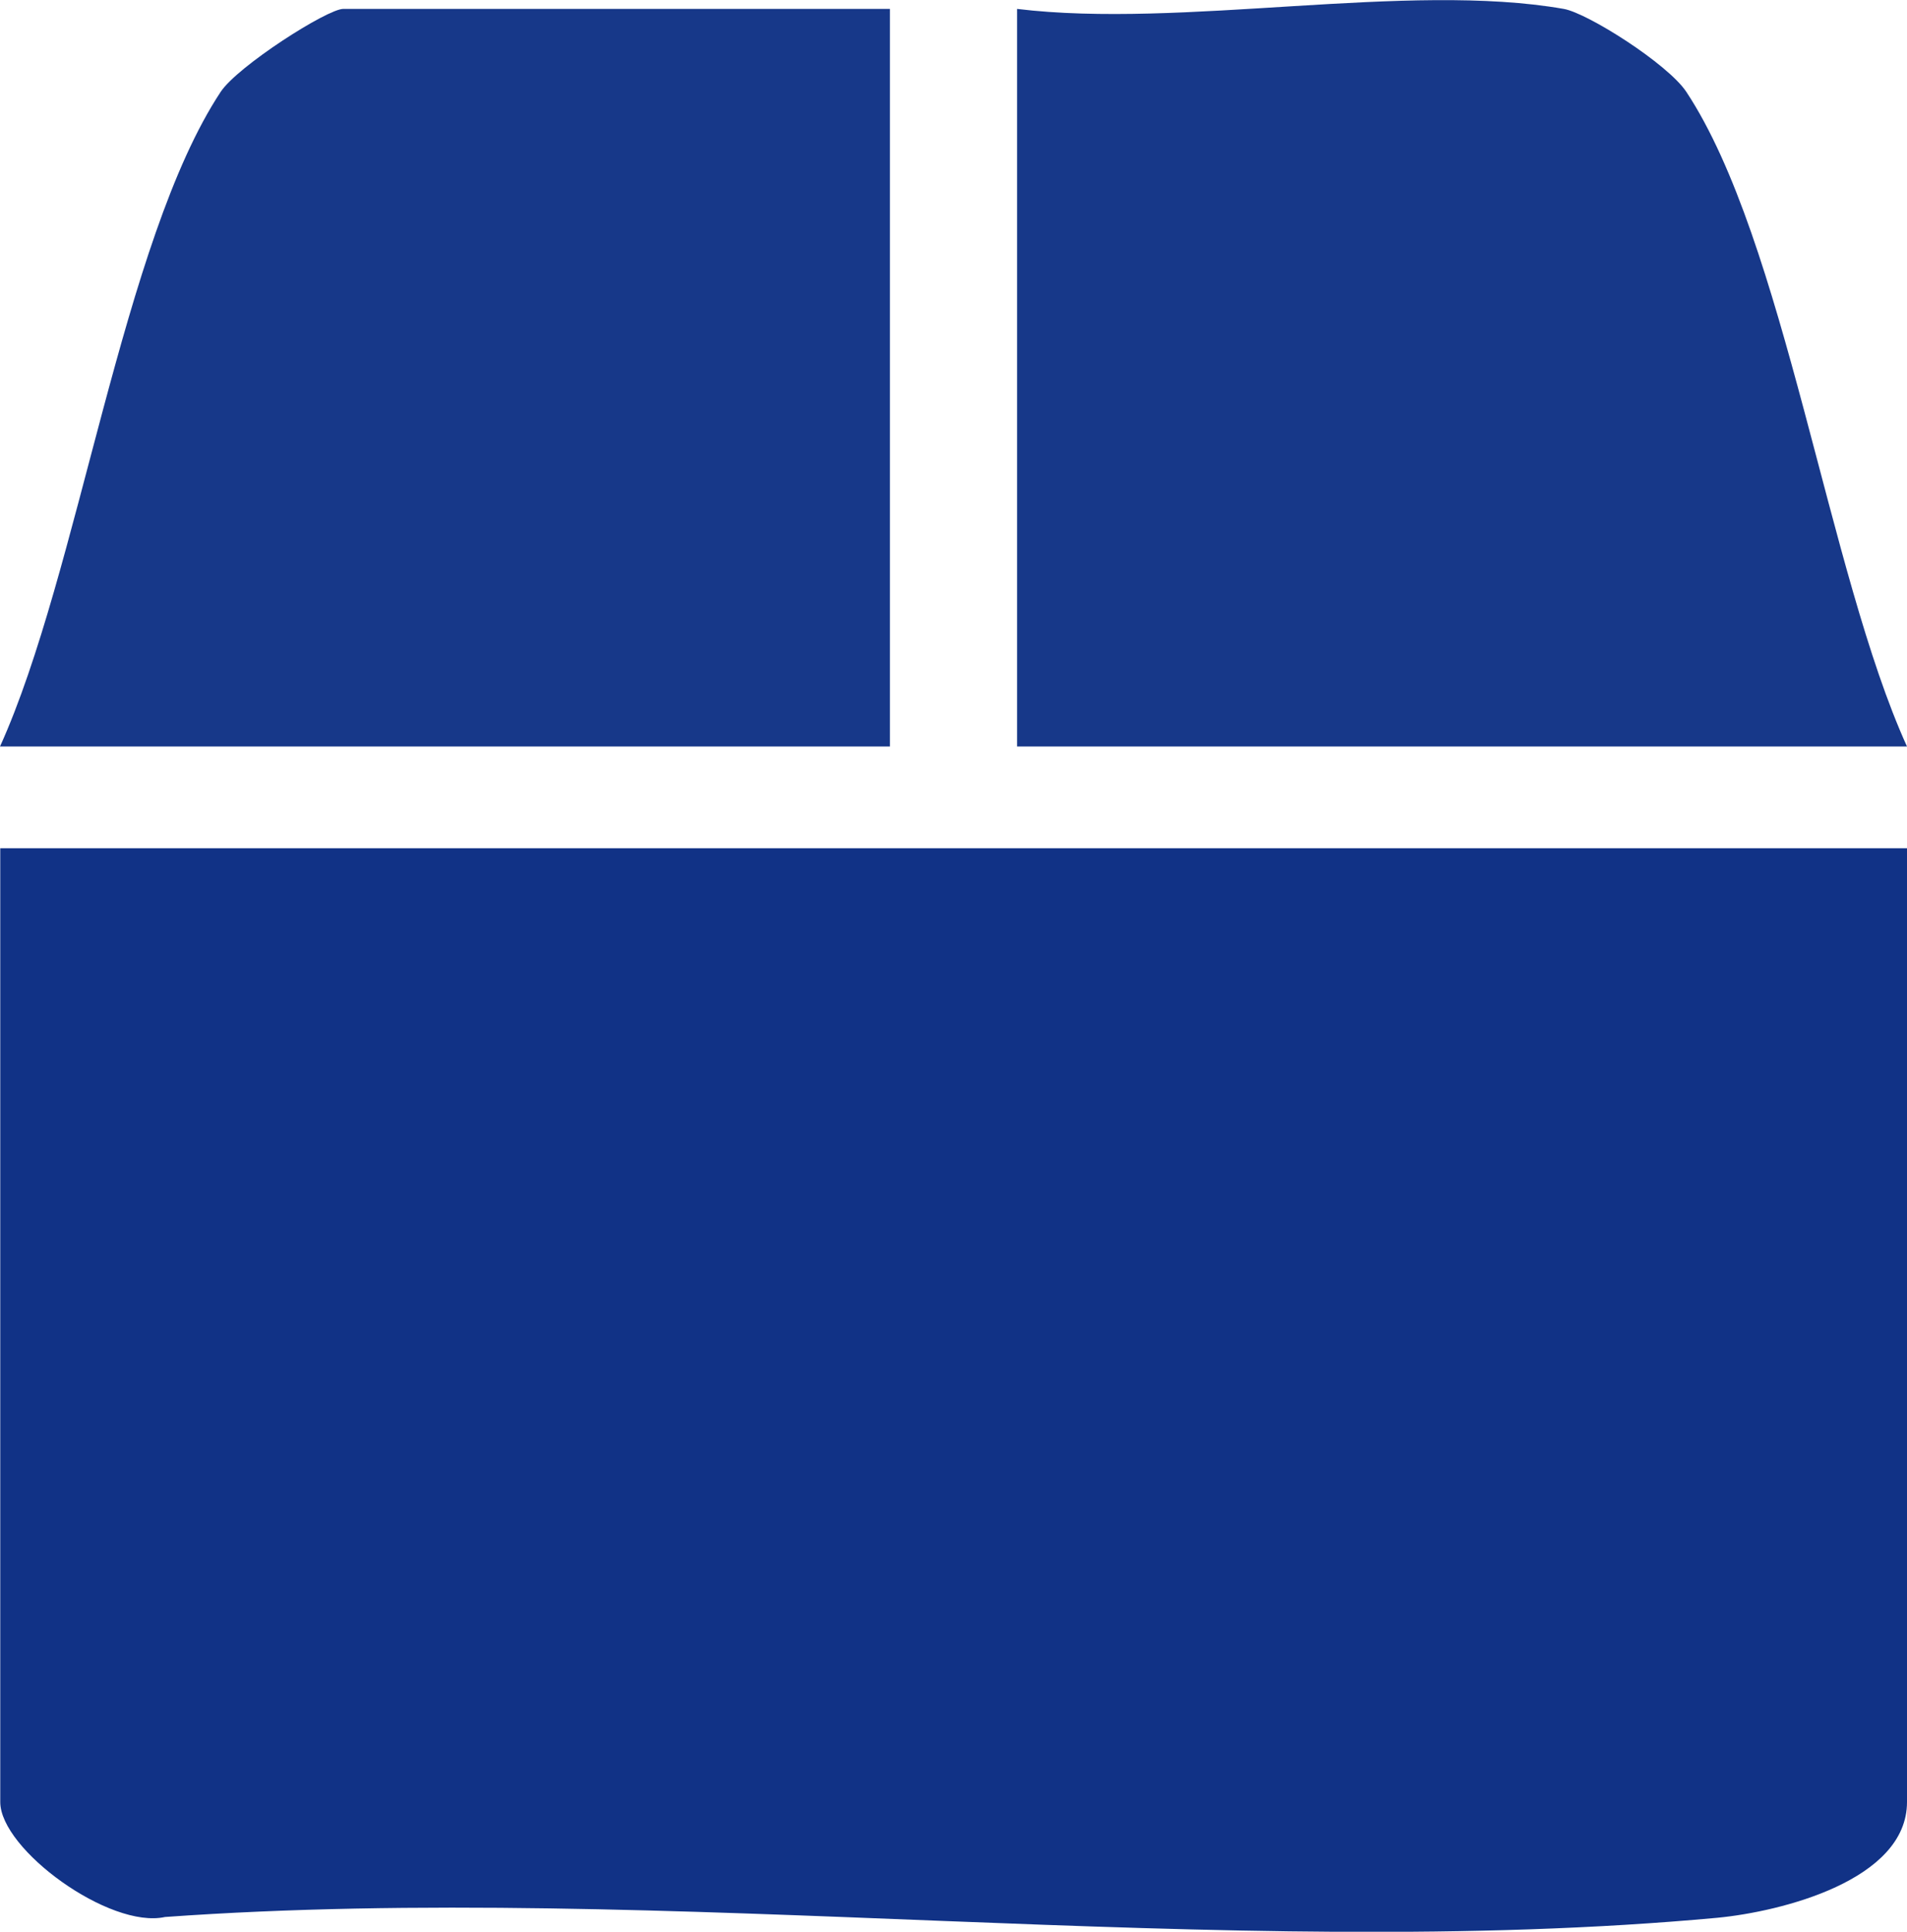
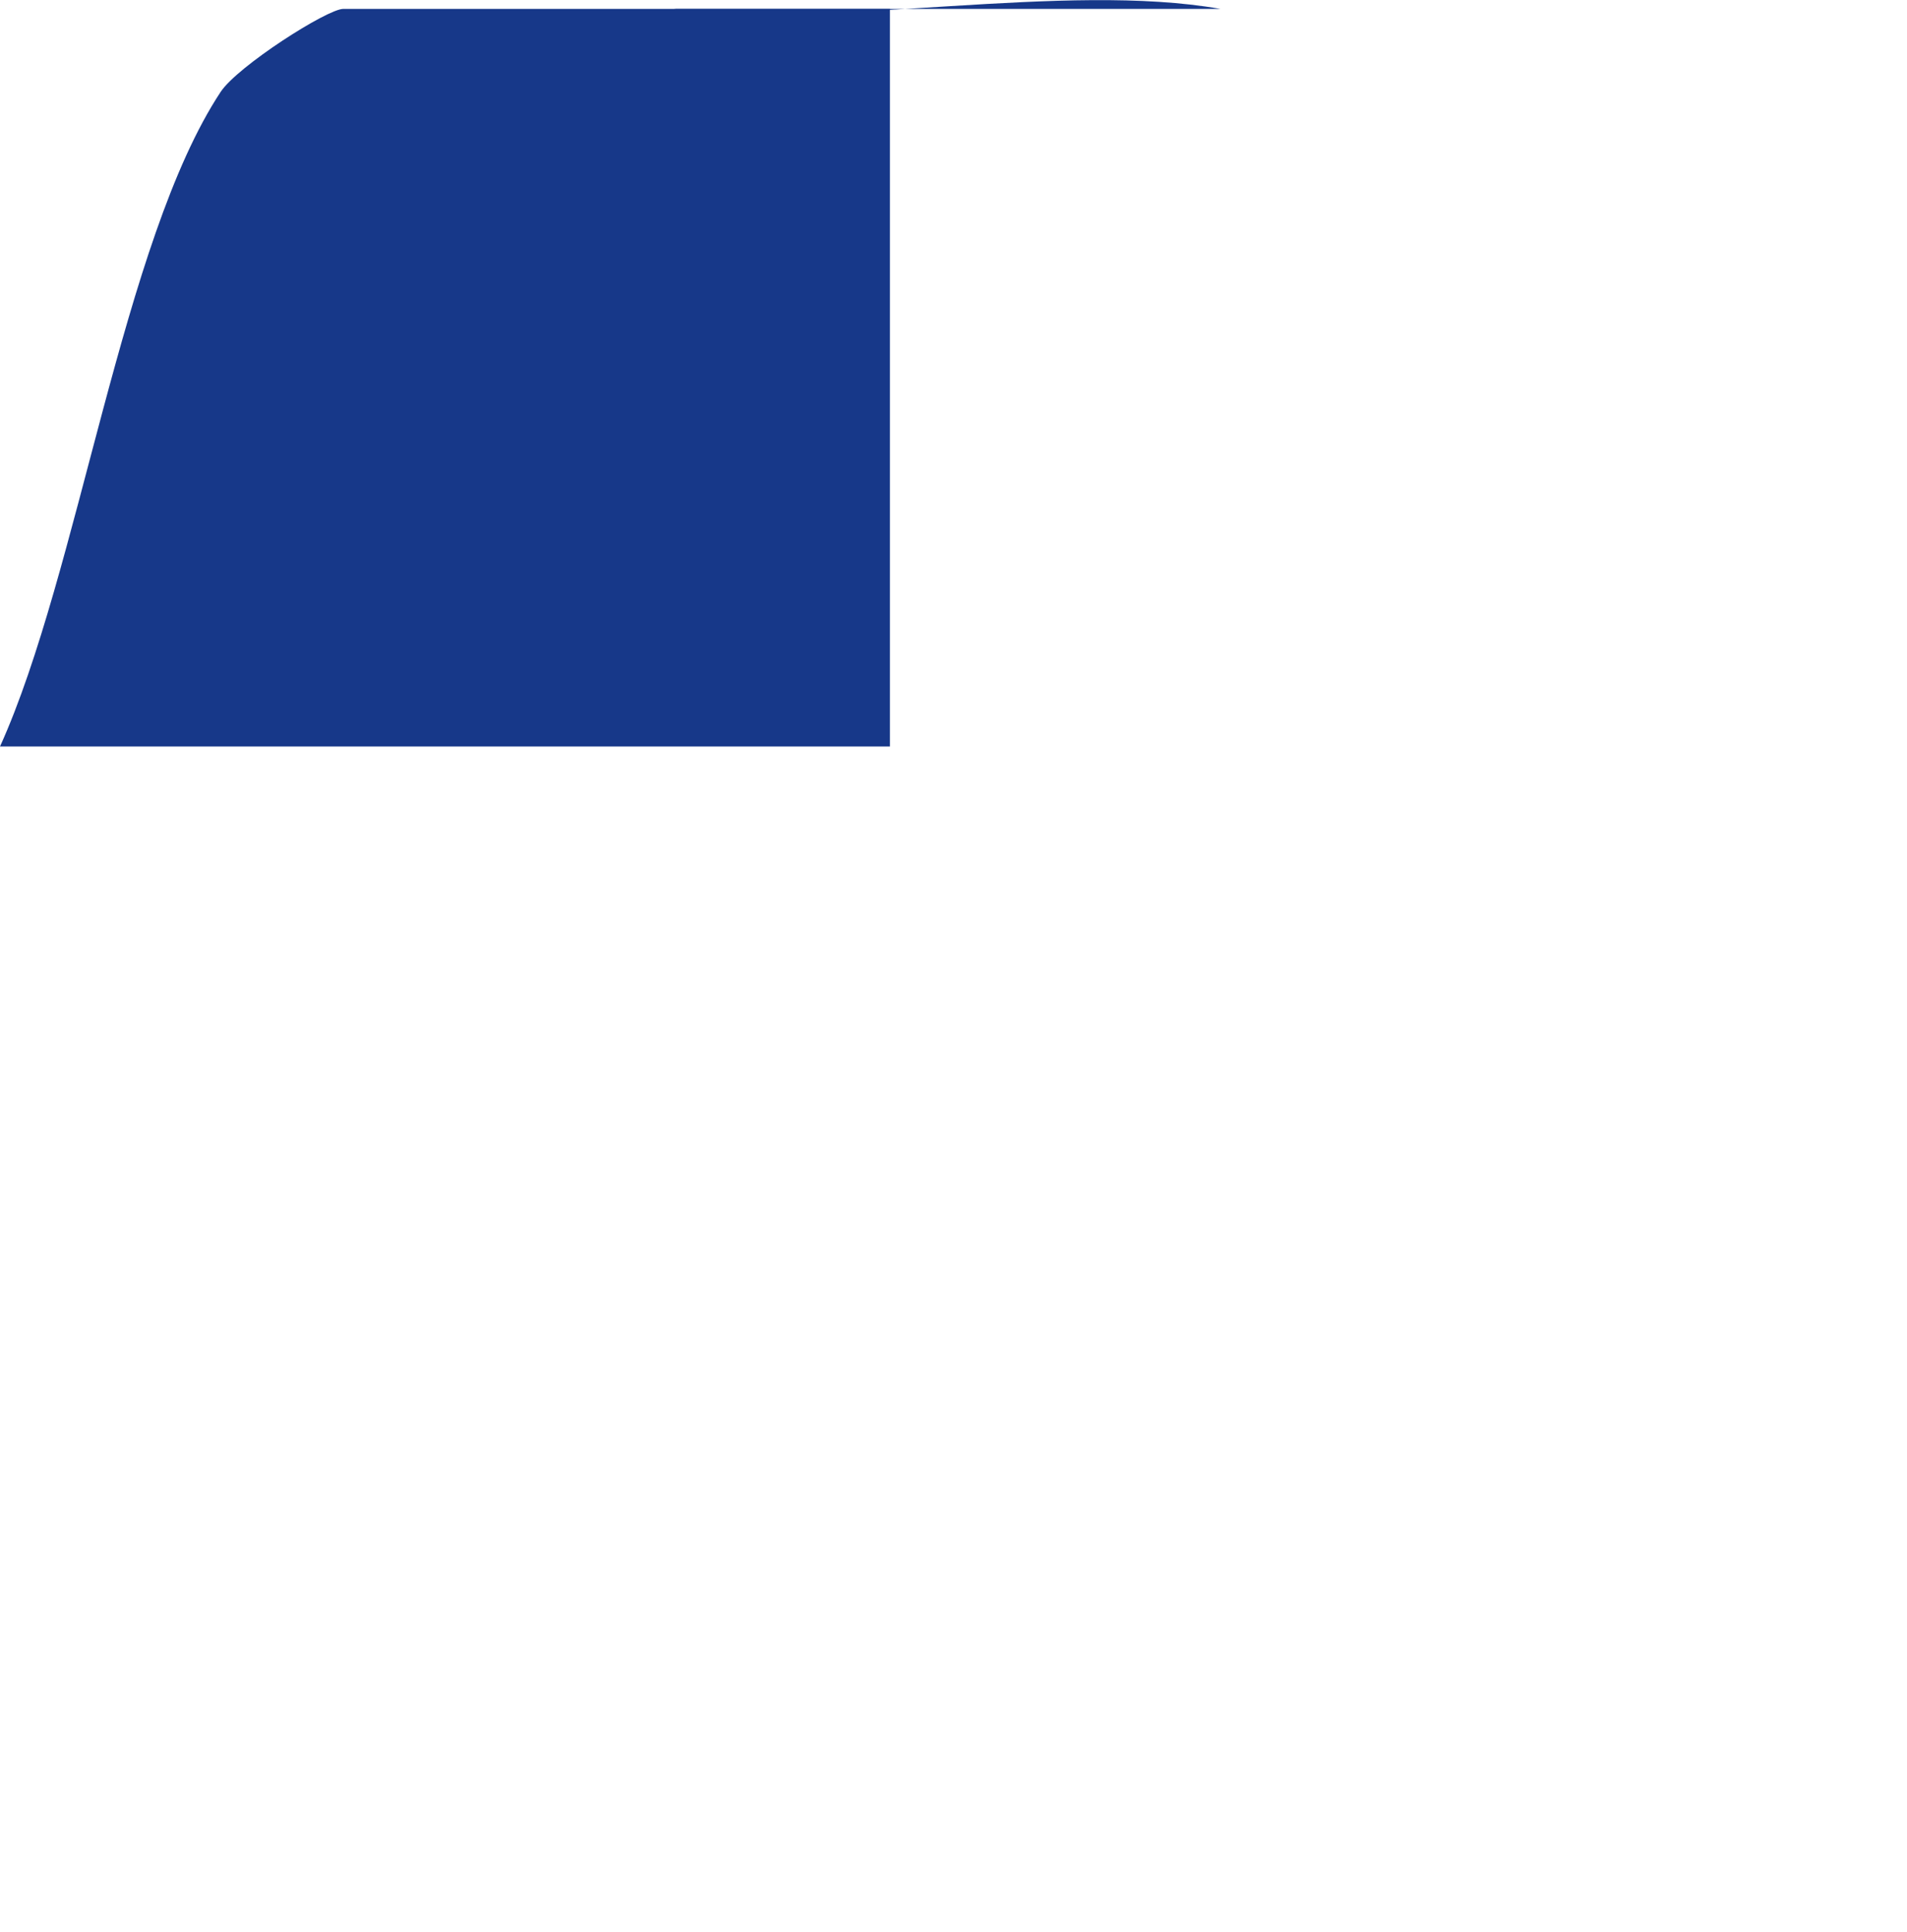
<svg xmlns="http://www.w3.org/2000/svg" viewBox="0 0 75 75.95" data-name="Layer 2" id="Layer_2">
  <defs>
    <style>
      .cls-1 {
        fill: #113286;
      }

      .cls-2 {
        fill: #173889;
      }
    </style>
  </defs>
  <g data-name="Layer 1" id="Layer_1-2">
    <g>
-       <path d="M75,33.35v37.5c0,3.08-4.96,4.31-7.45,4.55-19.35,1.79-41.41-1.44-61.06-.03-2.18.48-6.48-2.66-6.48-4.52v-37.5h75Z" class="cls-1" />
      <path d="M35,.35v29H0C3.1,22.51,4.81,9.46,8.68,3.61c.67-1.01,4.19-3.26,4.82-3.26h21.5Z" class="cls-2" />
-       <path d="M61.5.35c.93.16,4.09,2.16,4.82,3.26,3.87,5.85,5.57,18.9,8.68,25.74h-35V.35c6.49.79,15.35-1.08,21.5,0Z" class="cls-2" />
+       <path d="M61.5.35h-35V.35c6.49.79,15.35-1.08,21.5,0Z" class="cls-2" />
    </g>
  </g>
</svg>